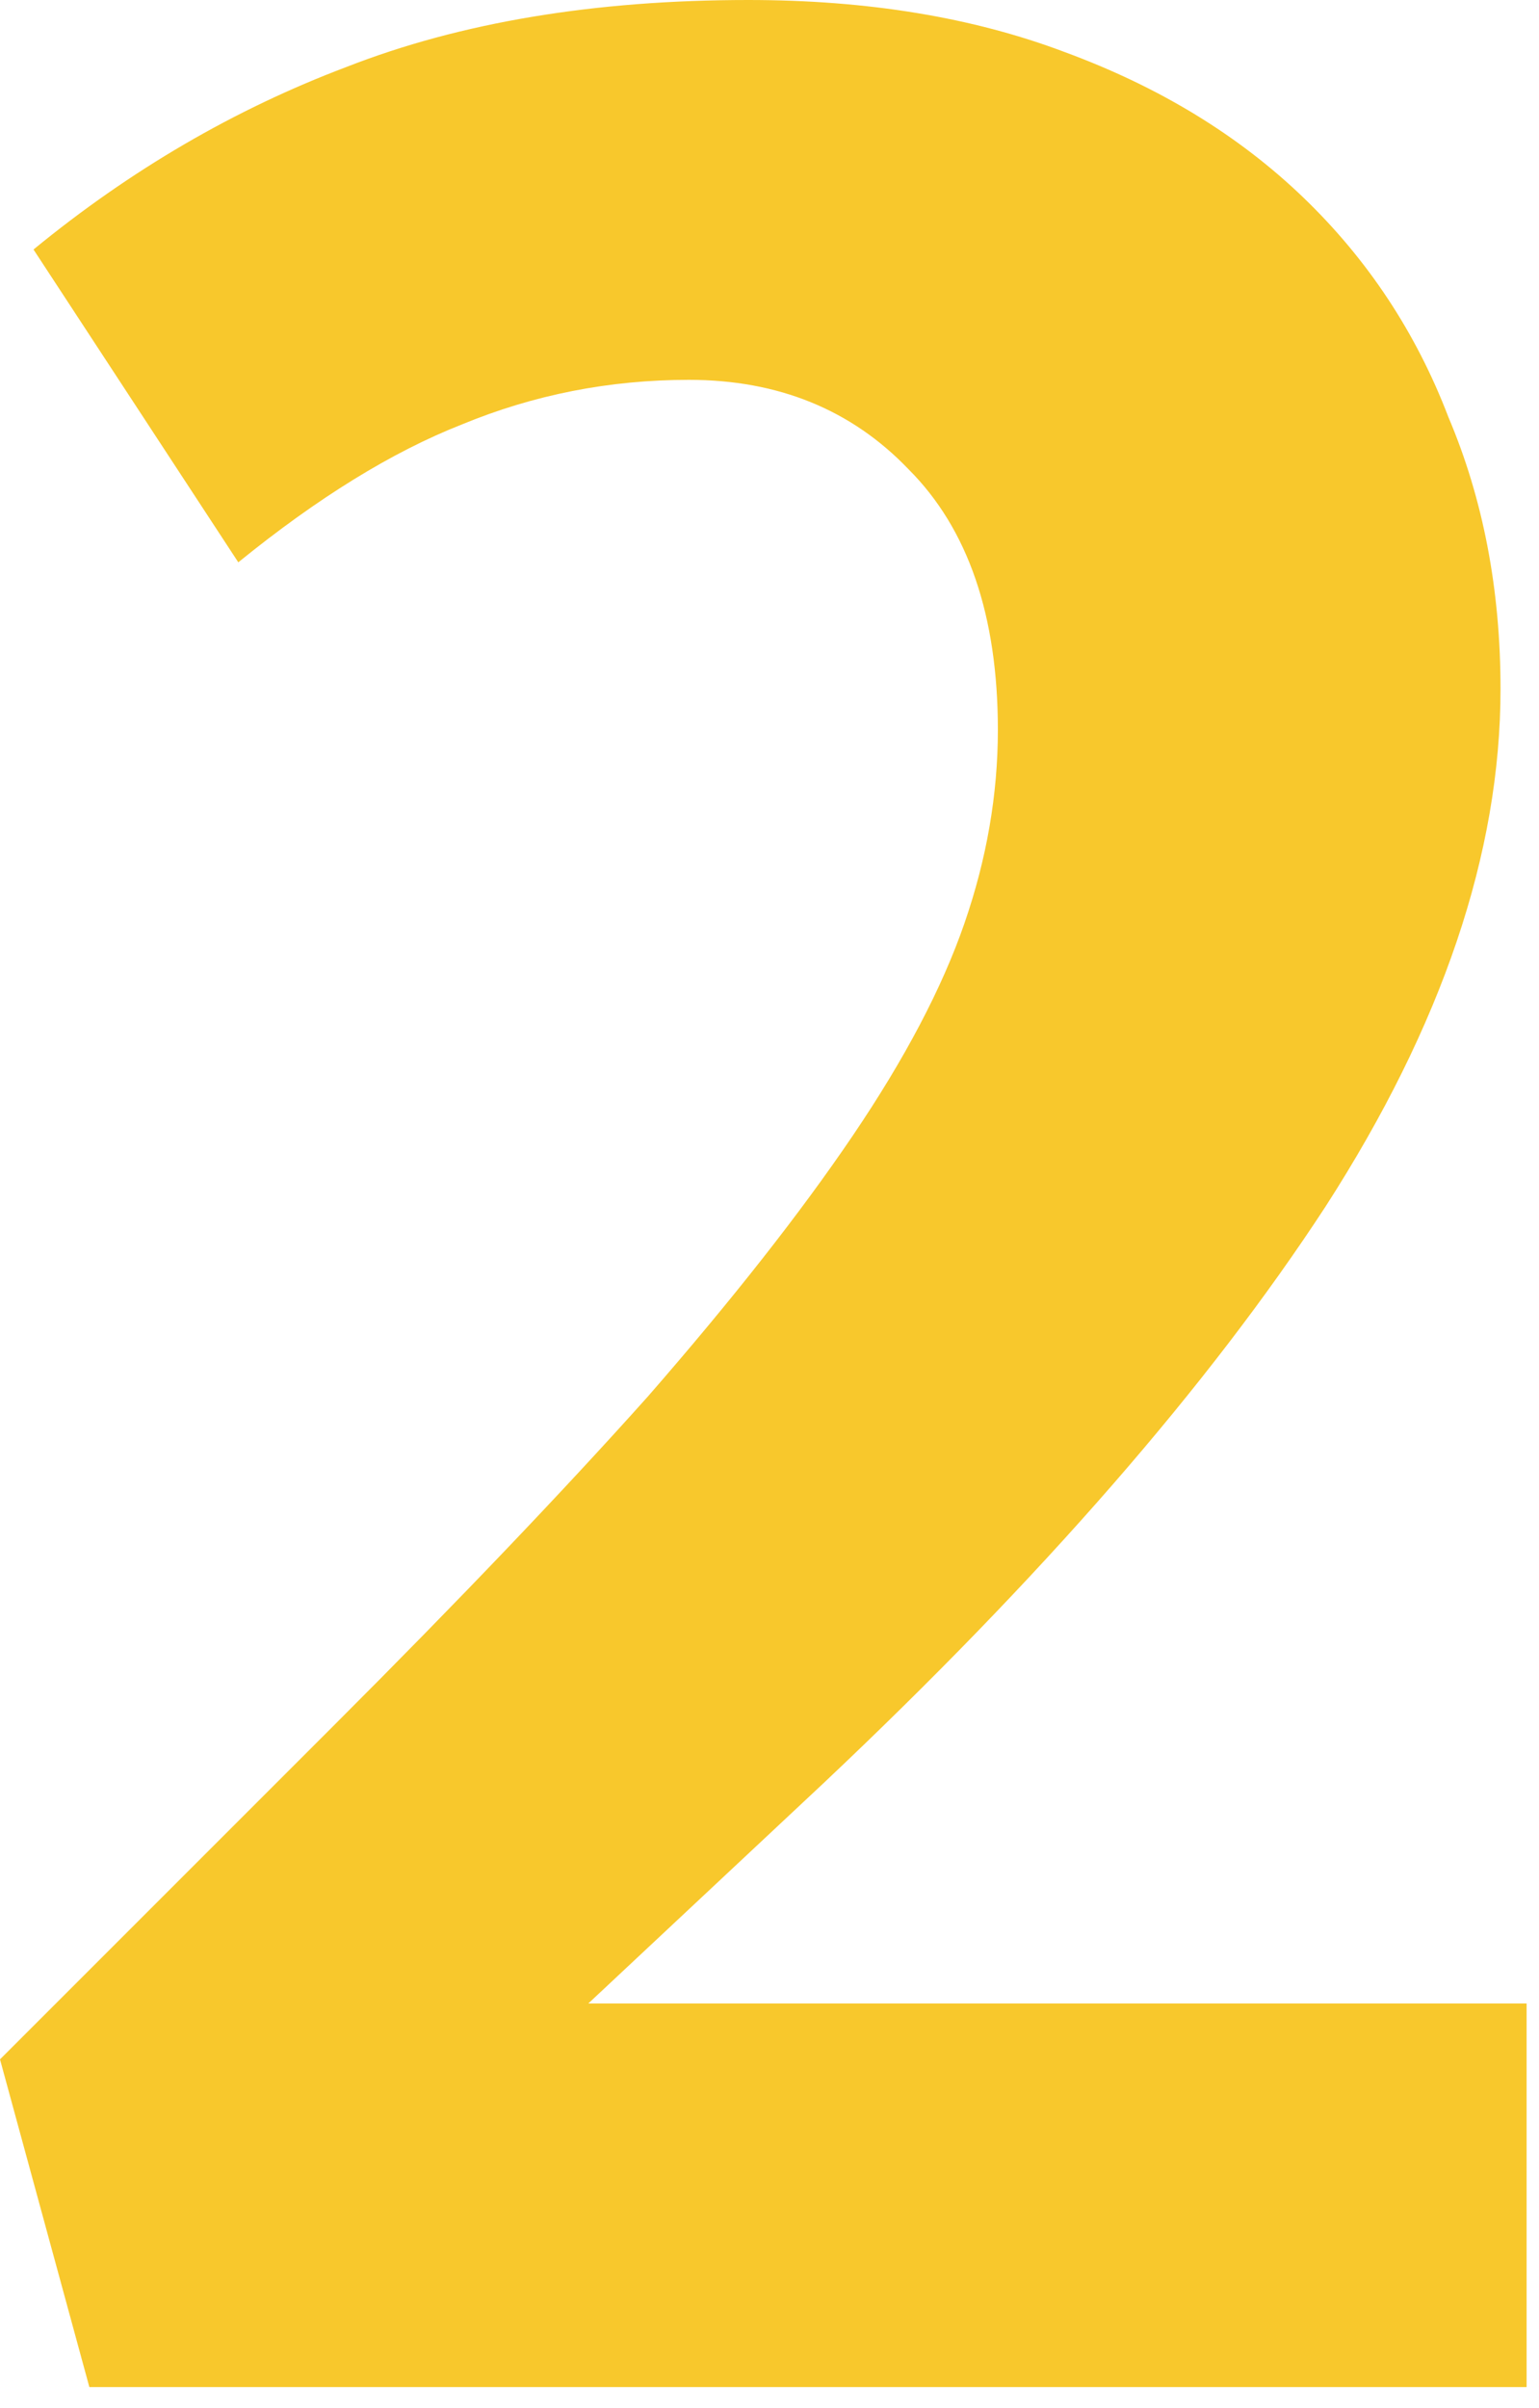
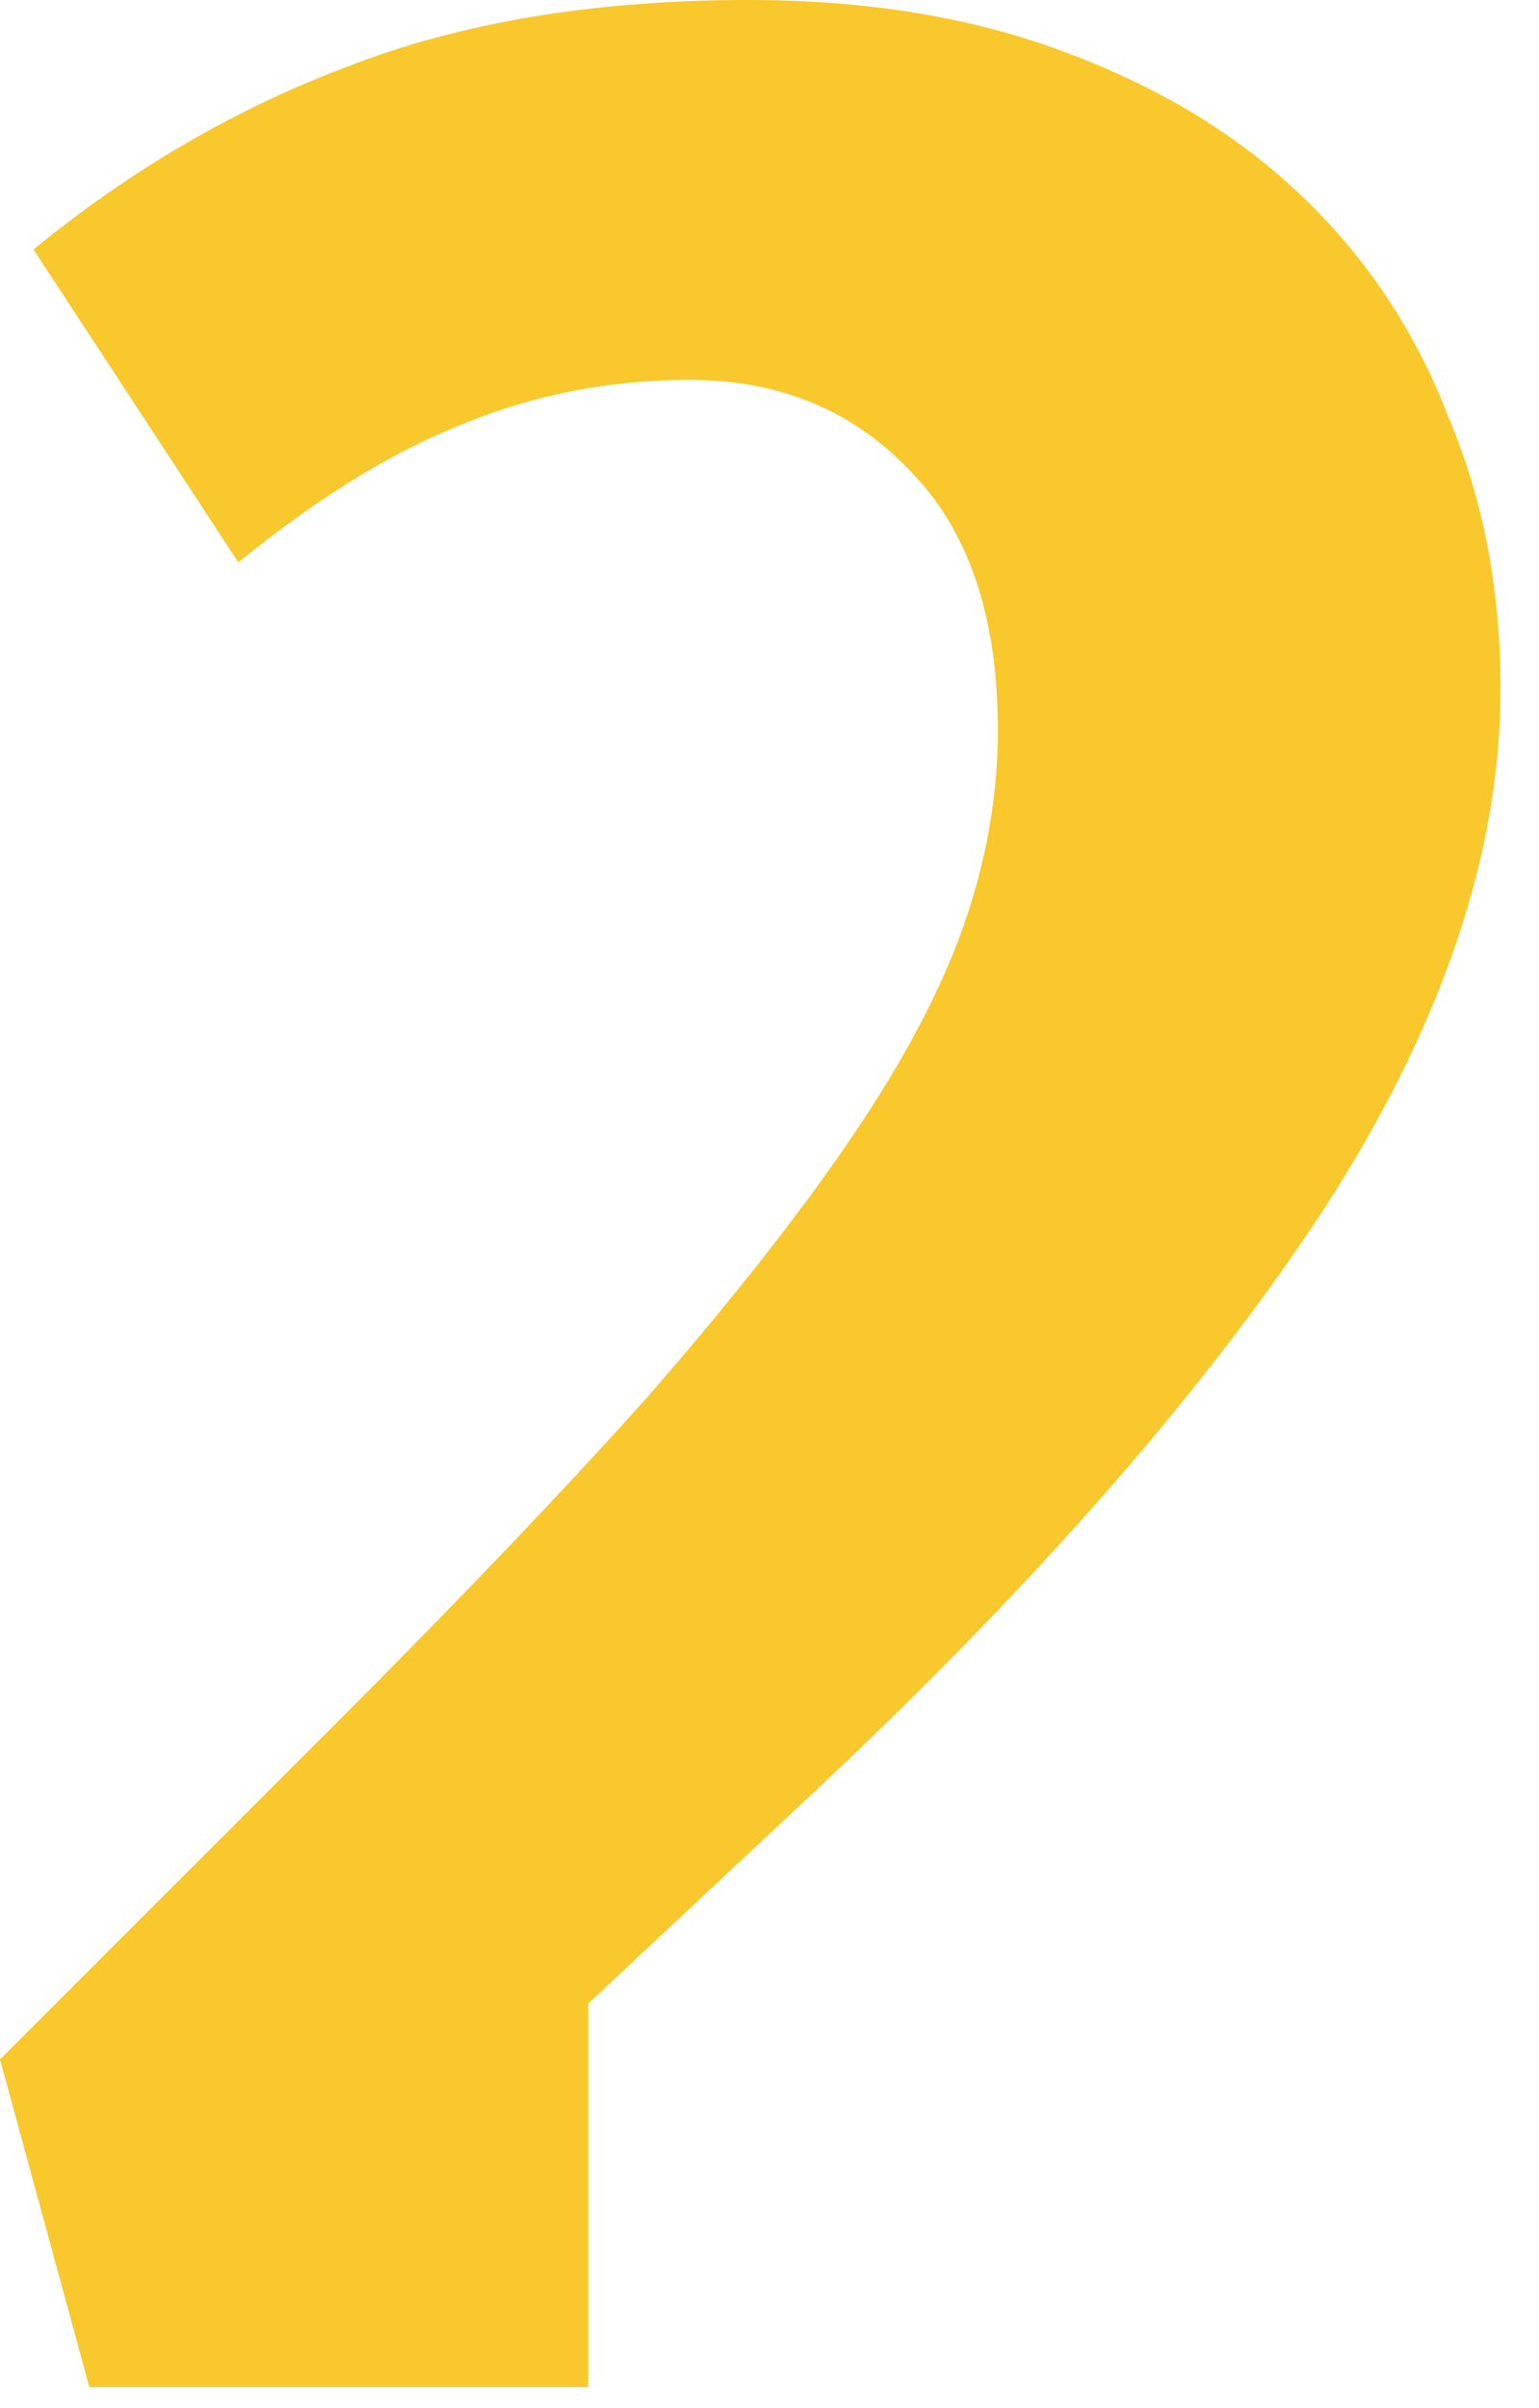
<svg xmlns="http://www.w3.org/2000/svg" width="62" height="97" viewBox="0 0 62 97" fill="none">
-   <path d="M27.75 15.3C24.55 15.3 21.5 15.9 18.6 17.1C15.8 18.2 12.8 20.05 9.6 22.65L1.35 10.05C5.25 6.85 9.45 4.4 13.95 2.7C18.55 0.9 23.95 0 30.15 0C34.95 0 39.2 0.7 42.9 2.1C46.7 3.5 49.9 5.45 52.5 7.95C55.1 10.45 57.05 13.4 58.35 16.8C59.75 20.1 60.45 23.75 60.45 27.75C60.45 34.35 58.1 41.3 53.4 48.6C48.7 55.8 41.95 63.55 33.15 71.85L23.7 80.7H61.5V96.15H3.6L0 82.95L13.5 69.45C18.5 64.45 22.7 60.05 26.1 56.25C29.5 52.35 32.25 48.85 34.35 45.75C36.45 42.65 37.95 39.8 38.85 37.2C39.75 34.6 40.2 32 40.2 29.4C40.2 24.8 39 21.3 36.6 18.9C34.3 16.5 31.35 15.3 27.75 15.3Z" fill="#F8C82C" />
+   <path d="M27.75 15.3C24.55 15.3 21.5 15.9 18.6 17.1C15.8 18.2 12.8 20.05 9.6 22.65L1.35 10.05C5.25 6.85 9.45 4.4 13.95 2.7C18.55 0.9 23.95 0 30.15 0C34.95 0 39.2 0.7 42.9 2.1C46.7 3.5 49.9 5.45 52.5 7.95C55.1 10.45 57.05 13.4 58.35 16.8C59.75 20.1 60.45 23.75 60.45 27.75C60.45 34.35 58.1 41.3 53.4 48.6C48.7 55.8 41.95 63.55 33.15 71.85L23.7 80.7V96.15H3.6L0 82.95L13.5 69.45C18.5 64.45 22.7 60.05 26.1 56.25C29.5 52.35 32.25 48.85 34.35 45.75C36.45 42.65 37.95 39.8 38.85 37.2C39.75 34.6 40.2 32 40.2 29.4C40.2 24.8 39 21.3 36.6 18.9C34.3 16.5 31.35 15.3 27.75 15.3Z" fill="#F8C82C" />
</svg>